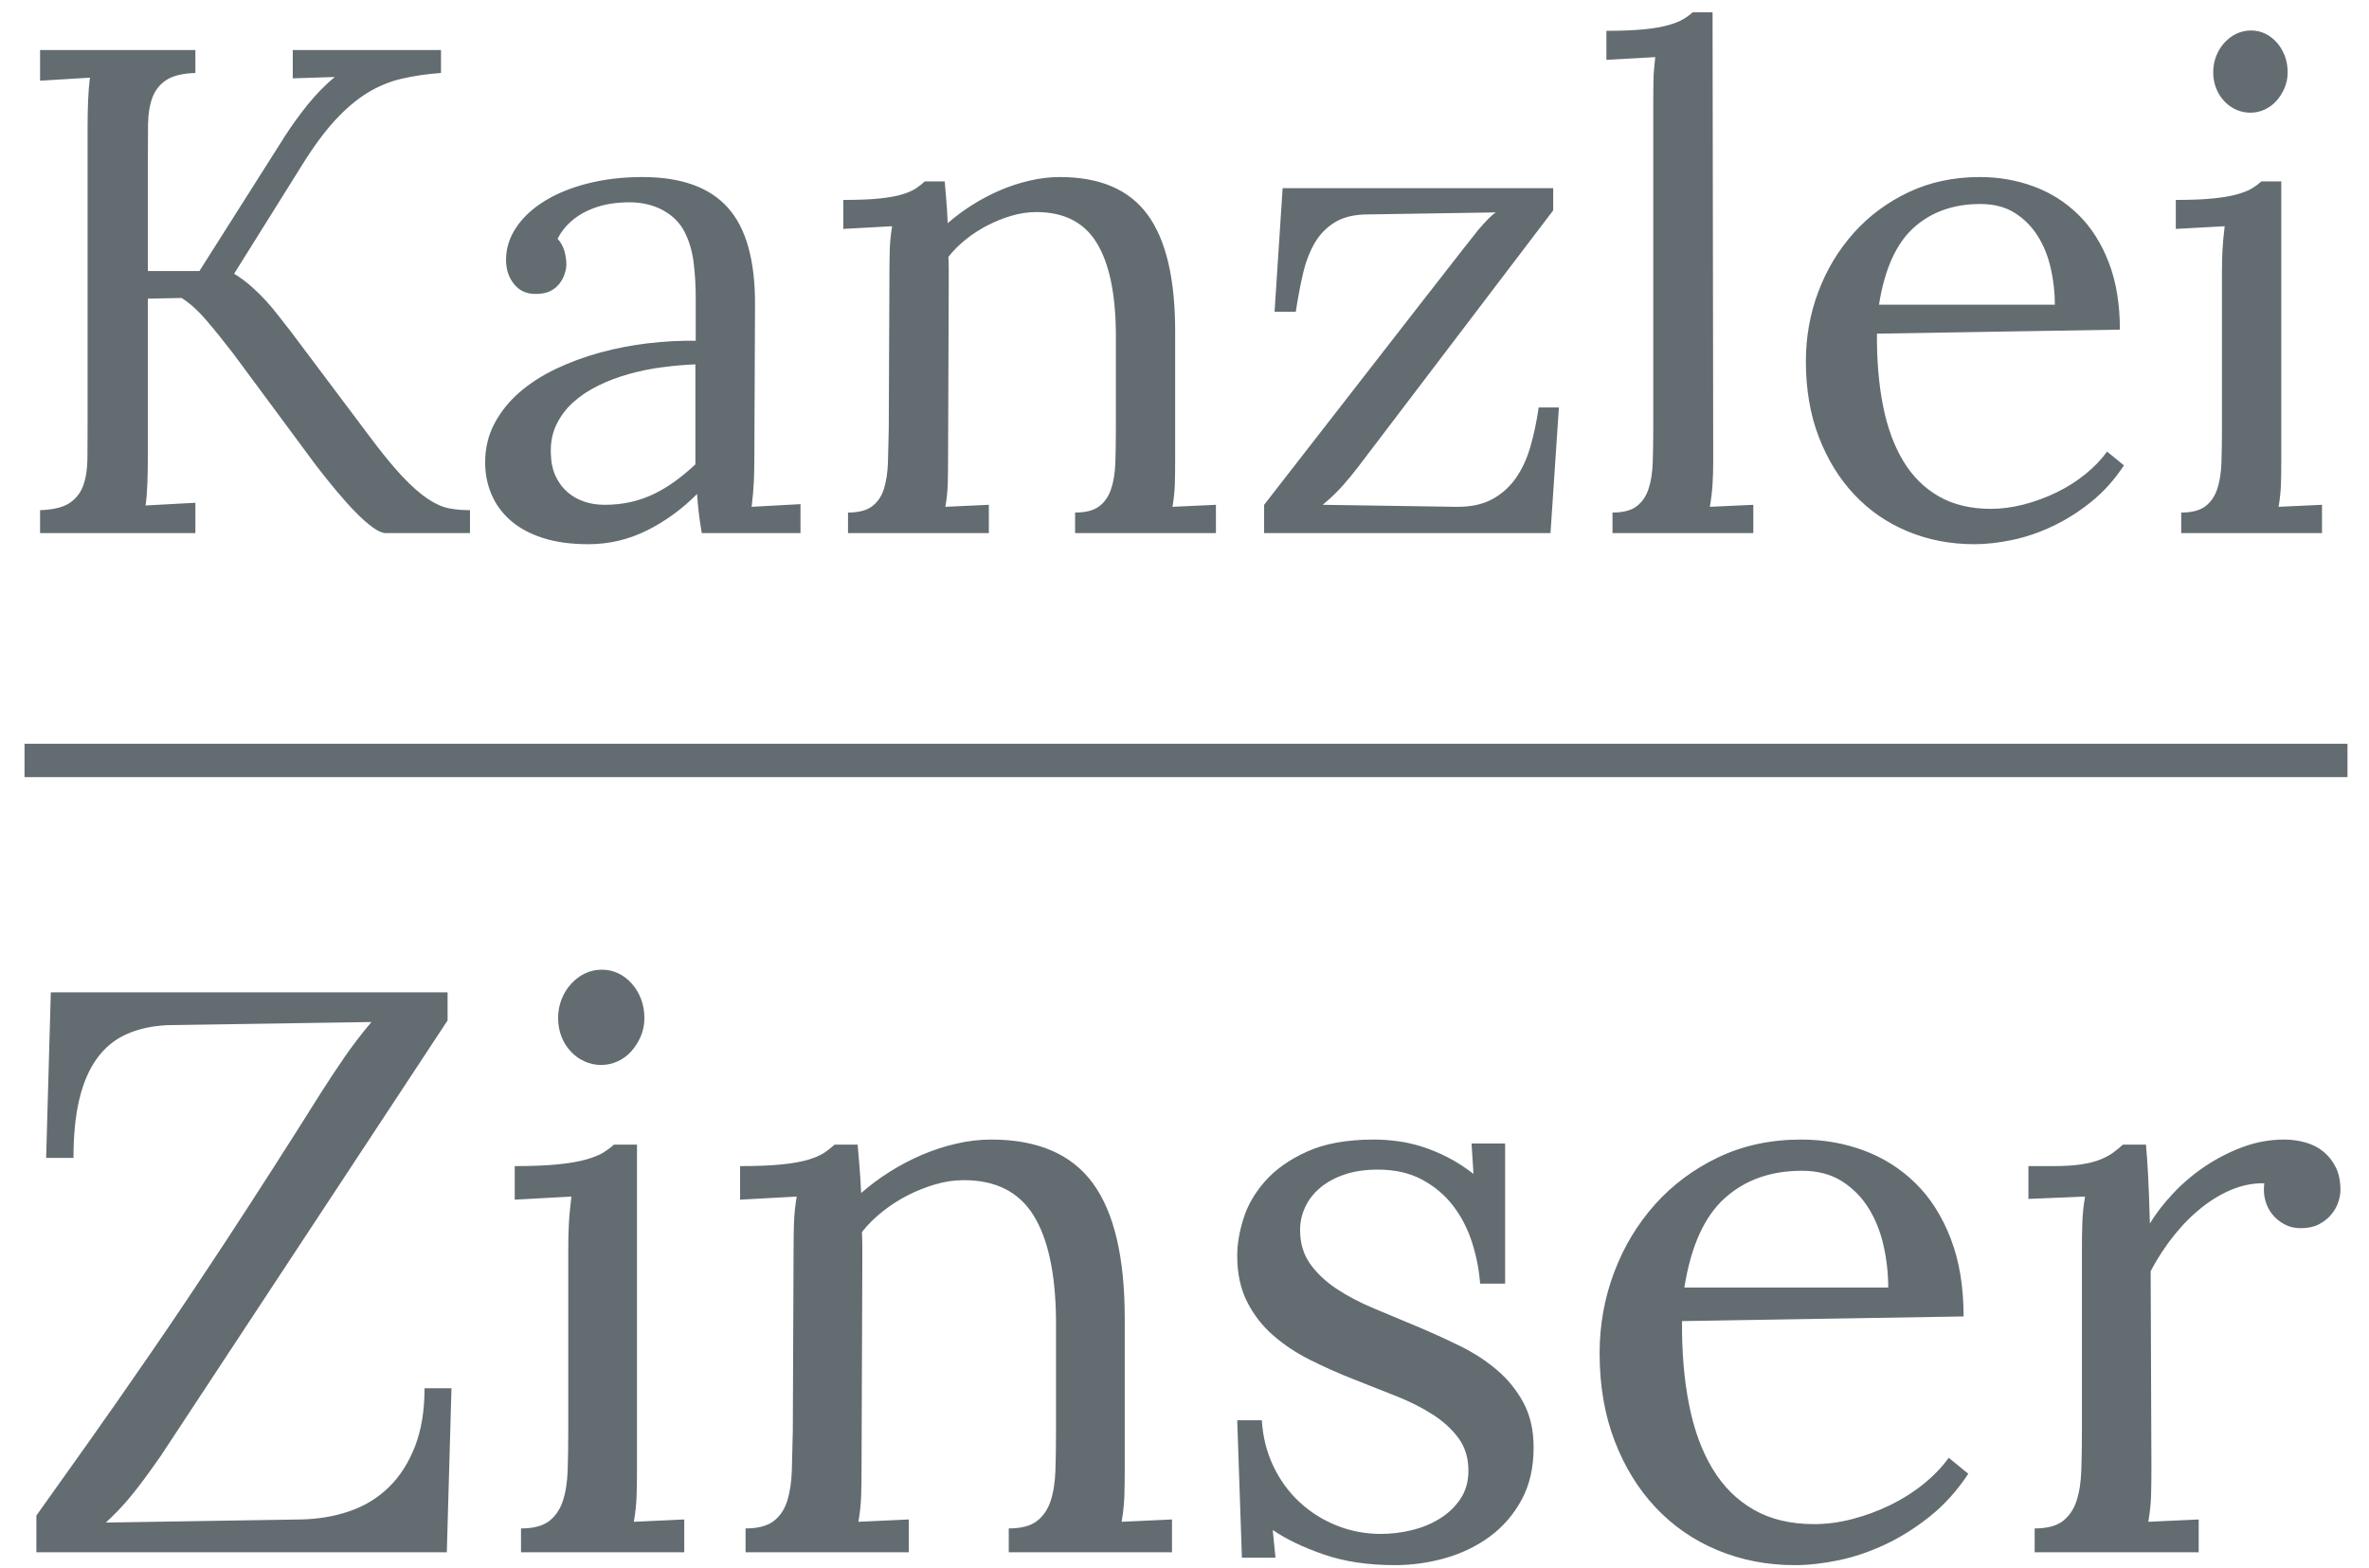
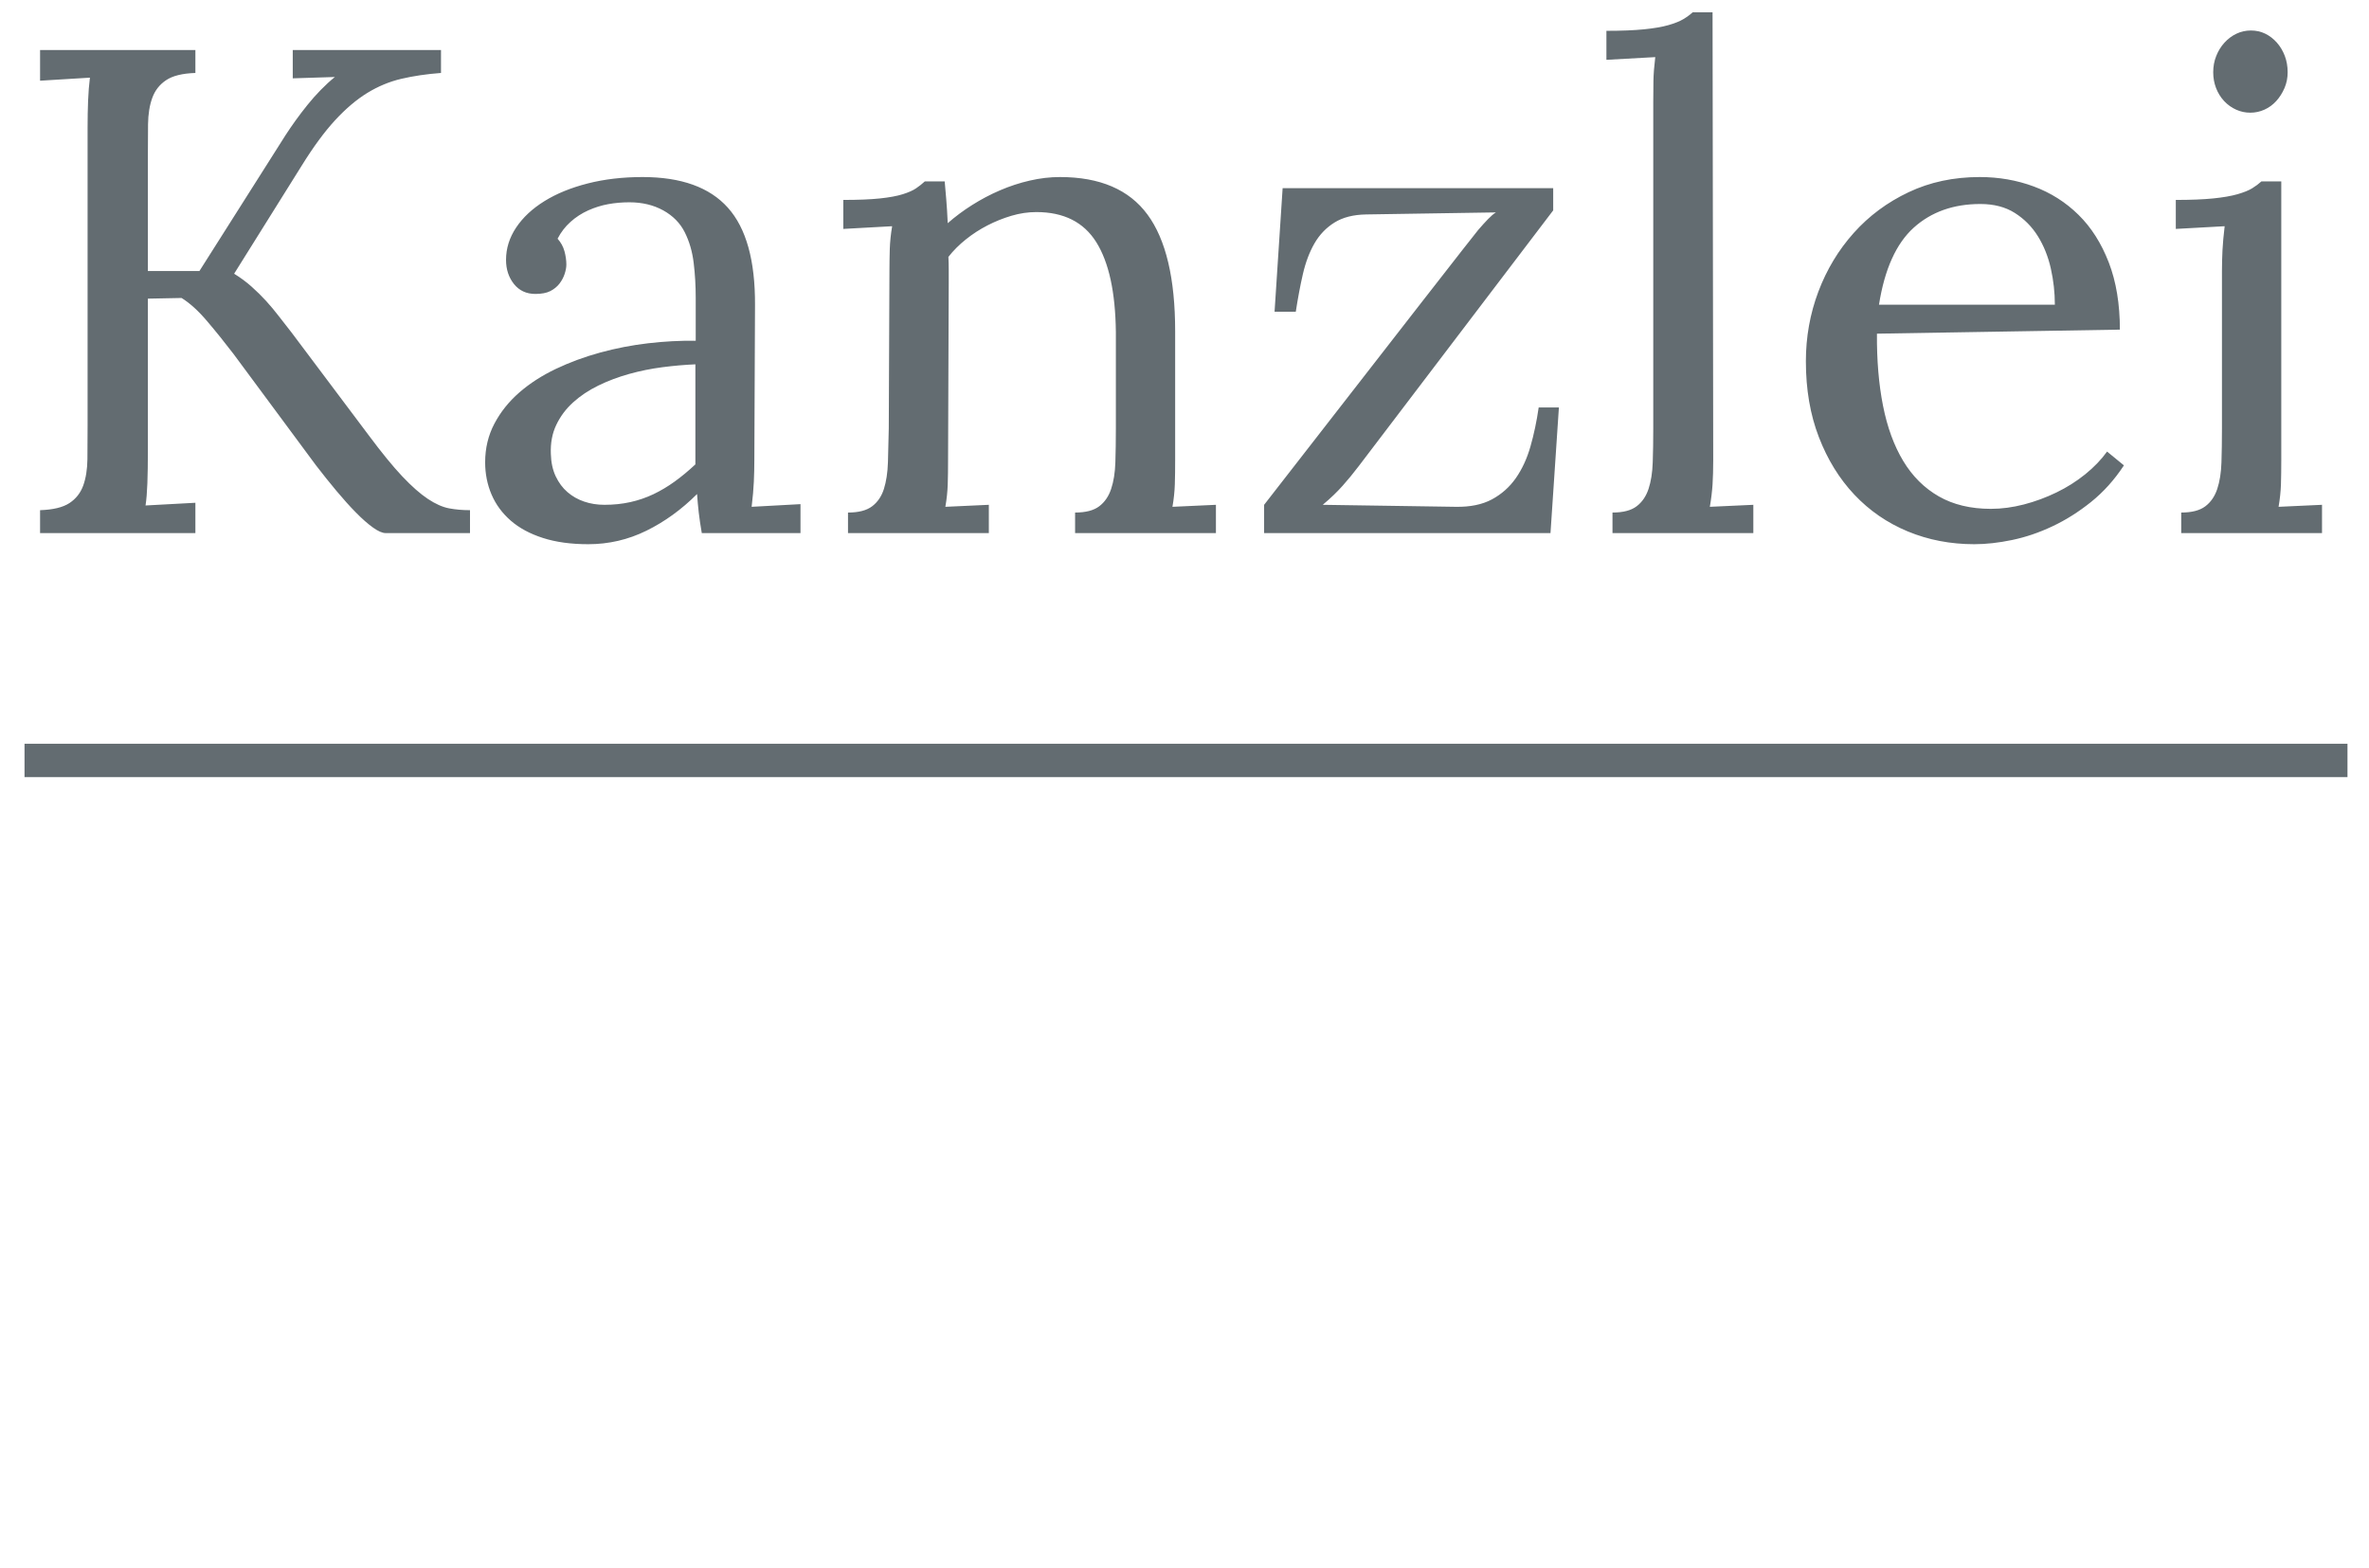
<svg xmlns="http://www.w3.org/2000/svg" width="71px" height="47px" viewBox="0 0 71 47" version="1.1">
  <title>logo-kanzlei-zinser</title>
  <desc>Created with Sketch.</desc>
  <g id="Page-1" stroke="none" stroke-width="1" fill="none" fill-rule="evenodd">
    <g id="logo-kanzlei-zinser" transform="translate(1, 0)">
-       <path d="M0.09,45.43 C0.543,44.798 1.054,44.08 1.623,43.276 C2.193,42.473 2.831,41.558 3.537,40.532 C4.243,39.506 5.015,38.353 5.854,37.073 C6.693,35.793 7.608,34.366 8.599,32.789 C8.825,32.43 9.063,32.07 9.313,31.707 C9.562,31.344 9.836,30.987 10.132,30.636 L4.023,30.729 C3.547,30.753 3.133,30.845 2.782,31.005 C2.431,31.164 2.138,31.406 1.904,31.73 C1.67,32.054 1.494,32.462 1.377,32.953 C1.26,33.445 1.202,34.03 1.202,34.709 L0.383,34.709 L0.523,29.746 L12.414,29.746 L12.414,30.589 L3.812,43.651 C3.632,43.908 3.47,44.135 3.326,44.33 C3.182,44.525 3.045,44.7 2.917,44.856 C2.788,45.012 2.663,45.153 2.542,45.278 C2.421,45.403 2.298,45.523 2.173,45.64 L8.002,45.547 C8.525,45.539 9.014,45.457 9.471,45.301 C9.927,45.145 10.321,44.905 10.653,44.581 C10.985,44.257 11.246,43.85 11.437,43.358 C11.628,42.867 11.724,42.285 11.724,41.614 L12.531,41.614 L12.391,46.53 L0.09,46.53 L0.09,45.43 Z M16.031,37.424 C16.031,37.175 16.037,36.933 16.049,36.699 C16.06,36.464 16.086,36.187 16.125,35.868 L14.427,35.961 L14.427,34.955 C14.95,34.955 15.383,34.937 15.727,34.902 C16.07,34.867 16.351,34.818 16.569,34.756 C16.788,34.693 16.958,34.625 17.078,34.551 C17.199,34.477 17.307,34.397 17.4,34.311 L18.091,34.311 L18.091,43.99 C18.091,44.31 18.087,44.593 18.079,44.839 C18.071,45.085 18.044,45.344 17.997,45.617 L19.507,45.547 L19.507,46.53 L14.615,46.53 L14.615,45.816 C14.981,45.816 15.26,45.744 15.452,45.6 C15.643,45.455 15.781,45.254 15.867,44.997 C15.953,44.739 16.002,44.431 16.013,44.072 C16.025,43.713 16.031,43.319 16.031,42.89 L16.031,37.424 Z M18.313,30.519 C18.313,30.714 18.276,30.897 18.202,31.069 C18.128,31.241 18.032,31.391 17.915,31.519 C17.798,31.648 17.662,31.748 17.506,31.818 C17.35,31.888 17.186,31.923 17.014,31.923 C16.842,31.923 16.679,31.888 16.523,31.818 C16.366,31.748 16.228,31.648 16.107,31.519 C15.986,31.391 15.892,31.241 15.826,31.069 C15.76,30.897 15.727,30.714 15.727,30.519 C15.727,30.316 15.762,30.127 15.832,29.951 C15.902,29.776 15.998,29.621 16.119,29.489 C16.24,29.356 16.378,29.253 16.534,29.179 C16.69,29.105 16.858,29.067 17.038,29.067 C17.217,29.067 17.383,29.105 17.535,29.179 C17.687,29.253 17.822,29.356 17.939,29.489 C18.056,29.621 18.147,29.776 18.214,29.951 C18.28,30.127 18.313,30.316 18.313,30.519 Z M22.784,37.424 C22.784,37.175 22.788,36.921 22.796,36.663 C22.804,36.406 22.831,36.141 22.878,35.868 L21.181,35.961 L21.181,34.955 C21.704,34.955 22.129,34.937 22.456,34.902 C22.784,34.867 23.048,34.818 23.247,34.756 C23.445,34.693 23.6,34.625 23.709,34.551 C23.818,34.477 23.92,34.397 24.013,34.311 L24.704,34.311 C24.719,34.49 24.737,34.695 24.756,34.925 C24.776,35.156 24.793,35.435 24.809,35.762 C25.067,35.536 25.349,35.325 25.658,35.13 C25.966,34.935 26.288,34.765 26.623,34.621 C26.959,34.477 27.304,34.364 27.659,34.282 C28.014,34.2 28.363,34.159 28.706,34.159 C30.095,34.159 31.11,34.594 31.75,35.464 C32.389,36.334 32.709,37.686 32.709,39.519 L32.709,43.99 C32.709,44.31 32.705,44.593 32.698,44.839 C32.69,45.085 32.662,45.344 32.616,45.617 L34.125,45.547 L34.125,46.53 L29.233,46.53 L29.233,45.816 C29.6,45.816 29.879,45.744 30.07,45.6 C30.261,45.455 30.4,45.254 30.486,44.997 C30.571,44.739 30.62,44.431 30.632,44.072 C30.644,43.713 30.649,43.319 30.649,42.89 L30.649,39.543 C30.634,38.162 30.407,37.122 29.971,36.424 C29.534,35.725 28.839,35.376 27.887,35.376 C27.598,35.376 27.31,35.419 27.021,35.505 C26.732,35.591 26.455,35.702 26.19,35.838 C25.925,35.975 25.675,36.137 25.441,36.324 C25.207,36.511 25.004,36.714 24.832,36.933 C24.84,37.073 24.844,37.223 24.844,37.383 L24.844,37.869 L24.821,43.99 C24.821,44.31 24.817,44.593 24.809,44.839 C24.801,45.085 24.774,45.344 24.727,45.617 L26.237,45.547 L26.237,46.53 L21.345,46.53 L21.345,45.816 C21.711,45.816 21.99,45.744 22.181,45.6 C22.373,45.455 22.509,45.254 22.591,44.997 C22.673,44.739 22.72,44.431 22.732,44.072 C22.743,43.713 22.753,43.319 22.761,42.89 L22.784,37.424 Z M40.387,45.98 C40.691,45.98 40.998,45.943 41.306,45.869 C41.614,45.795 41.895,45.68 42.149,45.523 C42.402,45.367 42.609,45.17 42.769,44.932 C42.929,44.694 43.009,44.412 43.009,44.084 C43.009,43.702 42.909,43.376 42.71,43.107 C42.511,42.837 42.25,42.599 41.926,42.393 C41.602,42.186 41.232,42.001 40.814,41.837 C40.397,41.673 39.972,41.505 39.539,41.333 C39.106,41.162 38.682,40.973 38.269,40.766 C37.855,40.559 37.487,40.315 37.163,40.034 C36.839,39.753 36.577,39.418 36.379,39.028 C36.18,38.638 36.08,38.173 36.08,37.635 C36.08,37.299 36.142,36.931 36.267,36.529 C36.392,36.127 36.611,35.751 36.923,35.399 C37.235,35.048 37.654,34.754 38.181,34.516 C38.708,34.278 39.373,34.159 40.177,34.159 C40.395,34.159 40.627,34.174 40.873,34.206 C41.119,34.237 41.37,34.293 41.628,34.375 C41.885,34.457 42.143,34.565 42.4,34.697 C42.658,34.83 42.911,34.994 43.161,35.189 L43.103,34.276 L44.109,34.276 L44.109,38.478 L43.36,38.478 C43.329,38.064 43.249,37.654 43.12,37.249 C42.991,36.843 42.804,36.478 42.558,36.154 C42.313,35.83 42.002,35.567 41.628,35.364 C41.253,35.161 40.809,35.06 40.294,35.06 C39.919,35.06 39.587,35.109 39.299,35.206 C39.01,35.304 38.766,35.436 38.567,35.604 C38.368,35.772 38.218,35.965 38.117,36.184 C38.015,36.402 37.964,36.632 37.964,36.874 C37.964,37.264 38.064,37.6 38.263,37.881 C38.462,38.162 38.725,38.411 39.053,38.63 C39.381,38.848 39.755,39.045 40.177,39.221 C40.598,39.396 41.027,39.576 41.464,39.759 C41.901,39.943 42.33,40.138 42.751,40.344 C43.173,40.551 43.547,40.795 43.875,41.076 C44.203,41.357 44.466,41.685 44.665,42.059 C44.864,42.434 44.963,42.878 44.963,43.393 C44.963,43.994 44.843,44.517 44.601,44.962 C44.359,45.406 44.041,45.773 43.647,46.062 C43.253,46.351 42.808,46.565 42.313,46.706 C41.817,46.846 41.316,46.916 40.809,46.916 C39.997,46.916 39.283,46.809 38.667,46.594 C38.05,46.38 37.543,46.136 37.145,45.863 L37.227,46.694 L36.221,46.694 L36.08,42.574 L36.817,42.574 C36.849,43.073 36.964,43.532 37.163,43.949 C37.362,44.367 37.623,44.726 37.947,45.026 C38.271,45.326 38.641,45.561 39.059,45.728 C39.476,45.896 39.919,45.98 40.387,45.98 Z M53.004,35.095 C52.068,35.095 51.295,35.37 50.687,35.92 C50.078,36.47 49.676,37.362 49.481,38.595 L55.591,38.595 C55.591,38.173 55.544,37.754 55.45,37.336 C55.357,36.919 55.207,36.544 55,36.213 C54.793,35.881 54.526,35.612 54.198,35.405 C53.87,35.198 53.472,35.095 53.004,35.095 Z M57.85,39.461 L49.411,39.601 C49.403,40.522 49.473,41.357 49.622,42.106 C49.77,42.855 50.004,43.495 50.324,44.025 C50.644,44.556 51.055,44.966 51.559,45.254 C52.062,45.543 52.665,45.687 53.367,45.687 C53.742,45.687 54.124,45.637 54.514,45.535 C54.904,45.434 55.281,45.295 55.643,45.12 C56.006,44.944 56.34,44.733 56.644,44.488 C56.948,44.242 57.202,43.979 57.405,43.698 L57.99,44.177 C57.662,44.677 57.282,45.1 56.849,45.447 C56.416,45.795 55.967,46.077 55.503,46.296 C55.039,46.514 54.573,46.672 54.104,46.77 C53.636,46.867 53.199,46.916 52.794,46.916 C51.966,46.916 51.196,46.768 50.482,46.471 C49.768,46.175 49.15,45.75 48.627,45.196 C48.104,44.642 47.692,43.975 47.392,43.194 C47.092,42.414 46.941,41.536 46.941,40.561 C46.941,39.718 47.086,38.913 47.375,38.144 C47.663,37.375 48.073,36.695 48.603,36.102 C49.134,35.509 49.77,35.037 50.511,34.685 C51.252,34.334 52.076,34.159 52.981,34.159 C53.644,34.159 54.27,34.268 54.859,34.486 C55.448,34.705 55.965,35.033 56.41,35.47 C56.855,35.907 57.206,36.459 57.463,37.126 C57.721,37.793 57.85,38.571 57.85,39.461 Z M66.862,35.47 C66.558,35.462 66.249,35.518 65.937,35.639 C65.625,35.76 65.319,35.938 65.018,36.172 C64.718,36.406 64.435,36.687 64.17,37.015 C63.905,37.342 63.667,37.705 63.456,38.103 L63.479,43.99 C63.479,44.31 63.475,44.593 63.468,44.839 C63.46,45.085 63.433,45.344 63.386,45.617 L64.896,45.547 L64.896,46.53 L59.98,46.53 L59.98,45.816 C60.347,45.816 60.626,45.744 60.817,45.6 C61.008,45.455 61.146,45.254 61.232,44.997 C61.318,44.739 61.367,44.431 61.378,44.072 C61.39,43.713 61.396,43.319 61.396,42.89 L61.396,37.413 C61.396,37.163 61.4,36.911 61.408,36.658 C61.416,36.404 61.443,36.141 61.49,35.868 L59.793,35.938 L59.793,34.955 L60.53,34.955 C60.873,34.955 61.158,34.937 61.384,34.902 C61.611,34.867 61.8,34.818 61.952,34.756 C62.104,34.693 62.231,34.625 62.332,34.551 C62.434,34.477 62.531,34.397 62.625,34.311 L63.316,34.311 C63.339,34.561 63.36,34.871 63.38,35.241 C63.399,35.612 63.417,36.09 63.433,36.675 C63.612,36.379 63.842,36.08 64.123,35.78 C64.404,35.479 64.72,35.21 65.071,34.972 C65.422,34.734 65.801,34.539 66.206,34.387 C66.612,34.235 67.03,34.159 67.459,34.159 C67.677,34.159 67.89,34.188 68.097,34.247 C68.303,34.305 68.483,34.397 68.635,34.522 C68.787,34.646 68.91,34.802 69.004,34.99 C69.097,35.177 69.144,35.403 69.144,35.669 C69.144,35.778 69.123,35.899 69.08,36.031 C69.037,36.164 68.967,36.289 68.869,36.406 C68.772,36.523 68.649,36.621 68.5,36.699 C68.352,36.777 68.169,36.816 67.95,36.816 C67.771,36.816 67.609,36.777 67.465,36.699 C67.32,36.621 67.199,36.521 67.102,36.4 C67.004,36.279 66.934,36.139 66.891,35.979 C66.848,35.819 66.838,35.649 66.862,35.47 Z" id="Zinser" fill="#636C71" fill-rule="nonzero" />
      <path d="M0.235,22.795 L68.855,22.795" id="Line" stroke="#636C71" stroke-linecap="square" />
      <path d="M1.625,3.822 C1.625,3.54 1.63,3.272 1.64,3.02 C1.65,2.767 1.669,2.537 1.695,2.328 L0.201,2.419 L0.201,1.5 L4.856,1.5 L4.856,2.187 C4.466,2.2 4.173,2.272 3.978,2.404 C3.782,2.535 3.644,2.712 3.564,2.934 C3.483,3.156 3.441,3.419 3.437,3.721 C3.434,4.024 3.432,4.361 3.432,4.731 L3.432,8.124 L4.977,8.124 L7.562,4.045 C7.65,3.91 7.749,3.765 7.86,3.61 C7.971,3.456 8.089,3.301 8.214,3.146 C8.338,2.991 8.471,2.841 8.612,2.697 C8.754,2.552 8.895,2.422 9.036,2.308 L7.774,2.348 L7.774,1.5 L12.217,1.5 L12.217,2.187 C11.78,2.22 11.383,2.279 11.026,2.363 C10.669,2.447 10.329,2.589 10.006,2.787 C9.683,2.986 9.361,3.259 9.042,3.605 C8.722,3.952 8.387,4.408 8.037,4.974 L6.017,8.205 C6.213,8.326 6.388,8.456 6.542,8.594 C6.697,8.732 6.842,8.875 6.977,9.023 C7.111,9.171 7.239,9.324 7.36,9.482 C7.481,9.64 7.606,9.8 7.734,9.962 L10.046,13.042 C10.437,13.567 10.773,13.979 11.056,14.279 C11.339,14.578 11.595,14.804 11.823,14.955 C12.052,15.107 12.264,15.201 12.46,15.238 C12.655,15.275 12.863,15.293 13.086,15.293 L13.086,15.98 L10.561,15.98 C10.46,15.98 10.332,15.924 10.178,15.813 C10.023,15.702 9.853,15.553 9.668,15.364 C9.482,15.176 9.287,14.958 9.082,14.713 C8.877,14.467 8.673,14.213 8.471,13.95 L5.997,10.608 C5.735,10.265 5.472,9.938 5.209,9.629 C4.947,9.319 4.691,9.087 4.442,8.932 L3.432,8.952 L3.432,13.516 C3.432,13.893 3.427,14.216 3.417,14.486 C3.407,14.755 3.389,14.977 3.362,15.152 L4.856,15.071 L4.856,15.98 L0.201,15.98 L0.201,15.293 C0.591,15.28 0.884,15.209 1.08,15.081 C1.275,14.953 1.413,14.778 1.494,14.556 C1.574,14.334 1.616,14.07 1.62,13.764 C1.623,13.457 1.625,13.122 1.625,12.759 L1.625,3.822 Z M19.841,10.921 C19.525,10.935 19.196,10.963 18.856,11.007 C18.516,11.051 18.183,11.118 17.857,11.209 C17.53,11.3 17.222,11.416 16.933,11.557 C16.643,11.699 16.391,11.867 16.176,12.062 C15.96,12.257 15.792,12.483 15.671,12.739 C15.549,12.994 15.496,13.284 15.509,13.607 C15.516,13.863 15.565,14.087 15.655,14.279 C15.746,14.47 15.864,14.629 16.009,14.753 C16.154,14.878 16.32,14.972 16.509,15.036 C16.697,15.1 16.899,15.132 17.115,15.132 C17.391,15.132 17.65,15.105 17.892,15.051 C18.134,14.997 18.365,14.918 18.584,14.814 C18.803,14.709 19.015,14.583 19.22,14.435 C19.425,14.287 19.632,14.115 19.841,13.92 L19.841,10.921 Z M14.166,7.791 C14.166,7.447 14.267,7.124 14.469,6.821 C14.671,6.518 14.954,6.254 15.317,6.029 C15.681,5.803 16.113,5.627 16.615,5.499 C17.116,5.371 17.663,5.307 18.256,5.307 C19.414,5.307 20.267,5.613 20.815,6.226 C21.364,6.838 21.635,7.811 21.628,9.144 L21.608,13.789 C21.608,14.004 21.603,14.221 21.593,14.44 C21.583,14.659 21.561,14.91 21.527,15.192 L22.991,15.112 L22.991,15.98 L20.033,15.98 C19.992,15.744 19.962,15.539 19.942,15.364 C19.922,15.189 19.905,15.004 19.891,14.809 C19.427,15.273 18.92,15.64 18.372,15.909 C17.823,16.179 17.243,16.313 16.63,16.313 C16.112,16.313 15.659,16.251 15.272,16.126 C14.885,16.002 14.563,15.829 14.307,15.606 C14.052,15.384 13.86,15.123 13.732,14.824 C13.604,14.524 13.54,14.203 13.54,13.859 C13.54,13.435 13.633,13.048 13.818,12.698 C14.003,12.348 14.252,12.037 14.565,11.764 C14.878,11.492 15.243,11.256 15.661,11.057 C16.078,10.859 16.521,10.696 16.988,10.568 C17.456,10.44 17.934,10.347 18.422,10.29 C18.91,10.233 19.387,10.208 19.851,10.214 L19.851,8.922 C19.851,8.565 19.831,8.218 19.79,7.882 C19.75,7.545 19.661,7.239 19.523,6.963 C19.385,6.687 19.169,6.468 18.877,6.306 C18.584,6.145 18.246,6.064 17.862,6.064 C17.64,6.064 17.428,6.083 17.226,6.12 C17.024,6.157 16.825,6.219 16.63,6.306 C16.435,6.394 16.258,6.508 16.1,6.65 C15.942,6.791 15.812,6.959 15.711,7.155 C15.812,7.269 15.881,7.395 15.918,7.533 C15.955,7.671 15.974,7.804 15.974,7.932 C15.974,8.013 15.957,8.106 15.923,8.21 C15.889,8.314 15.837,8.412 15.767,8.503 C15.696,8.594 15.605,8.668 15.494,8.725 C15.383,8.782 15.233,8.811 15.045,8.811 C14.775,8.811 14.562,8.711 14.403,8.513 C14.245,8.314 14.166,8.074 14.166,7.791 Z M25.657,8.124 C25.657,7.909 25.661,7.69 25.667,7.468 C25.674,7.246 25.698,7.017 25.738,6.781 L24.274,6.862 L24.274,5.993 C24.725,5.993 25.092,5.978 25.374,5.948 C25.657,5.918 25.884,5.876 26.056,5.822 C26.228,5.768 26.361,5.709 26.455,5.645 C26.549,5.581 26.637,5.512 26.717,5.438 L27.313,5.438 C27.327,5.593 27.342,5.77 27.359,5.968 C27.376,6.167 27.391,6.407 27.404,6.69 C27.626,6.495 27.87,6.313 28.136,6.145 C28.402,5.977 28.68,5.83 28.969,5.706 C29.259,5.581 29.557,5.483 29.863,5.413 C30.169,5.342 30.47,5.307 30.767,5.307 C31.965,5.307 32.84,5.682 33.392,6.433 C33.944,7.183 34.22,8.35 34.22,9.932 L34.22,13.789 C34.22,14.065 34.217,14.309 34.21,14.521 C34.203,14.733 34.18,14.957 34.139,15.192 L35.442,15.132 L35.442,15.98 L31.221,15.98 L31.221,15.364 C31.537,15.364 31.778,15.302 31.943,15.177 C32.108,15.053 32.227,14.879 32.301,14.657 C32.376,14.435 32.418,14.169 32.428,13.859 C32.438,13.55 32.443,13.21 32.443,12.84 L32.443,9.952 C32.429,8.76 32.234,7.863 31.857,7.261 C31.48,6.658 30.881,6.357 30.06,6.357 C29.811,6.357 29.562,6.394 29.313,6.468 C29.064,6.542 28.825,6.638 28.596,6.756 C28.367,6.874 28.151,7.013 27.949,7.175 C27.747,7.336 27.572,7.511 27.424,7.7 C27.431,7.821 27.434,7.951 27.434,8.089 L27.434,8.508 L27.414,13.789 C27.414,14.065 27.411,14.309 27.404,14.521 C27.397,14.733 27.374,14.957 27.333,15.192 L28.636,15.132 L28.636,15.98 L24.415,15.98 L24.415,15.364 C24.732,15.364 24.972,15.302 25.137,15.177 C25.302,15.053 25.42,14.879 25.491,14.657 C25.561,14.435 25.602,14.169 25.612,13.859 C25.622,13.55 25.63,13.21 25.637,12.84 L25.657,8.124 Z M36.886,15.98 L36.886,15.132 C41.06,9.76 43.199,7.013 43.303,6.892 C43.407,6.771 43.505,6.663 43.596,6.569 C43.687,6.475 43.766,6.407 43.833,6.367 L39.945,6.428 C39.562,6.434 39.245,6.515 38.996,6.67 C38.747,6.825 38.547,7.033 38.395,7.296 C38.244,7.559 38.128,7.867 38.047,8.22 C37.966,8.573 37.896,8.949 37.835,9.346 L37.199,9.346 L37.441,5.64 L45.55,5.64 L45.55,6.306 L39.723,13.971 C39.636,14.085 39.553,14.189 39.476,14.284 C39.398,14.378 39.319,14.47 39.239,14.561 C39.158,14.652 39.07,14.743 38.976,14.834 C38.882,14.925 38.771,15.024 38.643,15.132 L42.631,15.192 C43.062,15.199 43.422,15.125 43.712,14.97 C44.001,14.815 44.24,14.603 44.429,14.334 C44.617,14.065 44.764,13.748 44.868,13.385 C44.972,13.021 45.055,12.631 45.115,12.214 L45.721,12.214 L45.469,15.98 L36.886,15.98 Z M48.549,3.055 C48.549,2.84 48.55,2.631 48.554,2.429 C48.557,2.227 48.576,1.988 48.609,1.712 L47.145,1.793 L47.145,0.924 C47.596,0.924 47.971,0.909 48.271,0.879 C48.57,0.849 48.815,0.807 49.003,0.753 C49.191,0.699 49.34,0.64 49.447,0.576 C49.555,0.512 49.649,0.443 49.73,0.369 L50.326,0.369 L50.346,13.789 C50.346,14.065 50.339,14.309 50.326,14.521 C50.312,14.733 50.285,14.957 50.245,15.192 L51.548,15.132 L51.548,15.98 L47.327,15.98 L47.327,15.364 C47.643,15.364 47.884,15.302 48.049,15.177 C48.214,15.053 48.333,14.879 48.407,14.657 C48.481,14.435 48.523,14.169 48.533,13.859 C48.544,13.55 48.549,13.21 48.549,12.84 L48.549,3.055 Z M58.353,6.115 C57.546,6.115 56.879,6.352 56.354,6.826 C55.829,7.301 55.482,8.07 55.314,9.134 L60.585,9.134 C60.585,8.77 60.545,8.408 60.464,8.048 C60.383,7.688 60.253,7.365 60.075,7.079 C59.897,6.793 59.666,6.561 59.383,6.382 C59.101,6.204 58.757,6.115 58.353,6.115 Z M62.534,9.881 L55.253,10.002 C55.247,10.797 55.307,11.517 55.435,12.163 C55.563,12.809 55.765,13.361 56.041,13.819 C56.317,14.277 56.672,14.63 57.106,14.879 C57.541,15.128 58.061,15.253 58.666,15.253 C58.99,15.253 59.319,15.209 59.656,15.122 C59.993,15.034 60.317,14.915 60.63,14.763 C60.943,14.612 61.231,14.43 61.494,14.218 C61.756,14.006 61.975,13.779 62.15,13.536 L62.655,13.95 C62.372,14.381 62.044,14.746 61.671,15.046 C61.297,15.346 60.91,15.59 60.509,15.778 C60.109,15.967 59.707,16.103 59.303,16.187 C58.899,16.271 58.522,16.313 58.172,16.313 C57.458,16.313 56.793,16.185 56.177,15.93 C55.561,15.674 55.028,15.307 54.577,14.829 C54.126,14.351 53.771,13.775 53.512,13.102 C53.252,12.429 53.123,11.672 53.123,10.83 C53.123,10.103 53.247,9.408 53.496,8.745 C53.746,8.082 54.099,7.495 54.557,6.983 C55.014,6.471 55.563,6.064 56.203,5.761 C56.842,5.458 57.552,5.307 58.333,5.307 C58.905,5.307 59.446,5.401 59.954,5.59 C60.462,5.778 60.908,6.061 61.292,6.438 C61.676,6.815 61.978,7.291 62.201,7.867 C62.423,8.442 62.534,9.114 62.534,9.881 Z M65.593,8.124 C65.593,7.909 65.599,7.7 65.609,7.498 C65.619,7.296 65.641,7.057 65.674,6.781 L64.21,6.862 L64.21,5.993 C64.661,5.993 65.035,5.978 65.331,5.948 C65.627,5.918 65.869,5.876 66.058,5.822 C66.246,5.768 66.393,5.709 66.497,5.645 C66.602,5.581 66.694,5.512 66.775,5.438 L67.371,5.438 L67.371,13.789 C67.371,14.065 67.367,14.309 67.361,14.521 C67.354,14.733 67.33,14.957 67.29,15.192 L68.592,15.132 L68.592,15.98 L64.372,15.98 L64.372,15.364 C64.688,15.364 64.929,15.302 65.094,15.177 C65.259,15.053 65.378,14.879 65.452,14.657 C65.526,14.435 65.568,14.169 65.578,13.859 C65.588,13.55 65.593,13.21 65.593,12.84 L65.593,8.124 Z M67.562,2.166 C67.562,2.335 67.531,2.493 67.467,2.641 C67.403,2.789 67.32,2.919 67.219,3.03 C67.118,3.141 67,3.227 66.866,3.287 C66.731,3.348 66.59,3.378 66.442,3.378 C66.294,3.378 66.152,3.348 66.018,3.287 C65.883,3.227 65.763,3.141 65.659,3.03 C65.555,2.919 65.474,2.789 65.417,2.641 C65.36,2.493 65.331,2.335 65.331,2.166 C65.331,1.991 65.361,1.828 65.422,1.677 C65.482,1.525 65.565,1.392 65.669,1.278 C65.774,1.163 65.893,1.074 66.028,1.01 C66.162,0.946 66.307,0.914 66.462,0.914 C66.617,0.914 66.76,0.946 66.891,1.01 C67.022,1.074 67.138,1.163 67.239,1.278 C67.34,1.392 67.419,1.525 67.477,1.677 C67.534,1.828 67.562,1.991 67.562,2.166 Z" id="Kanzlei" fill="#636C71" fill-rule="nonzero" />
    </g>
  </g>
</svg>